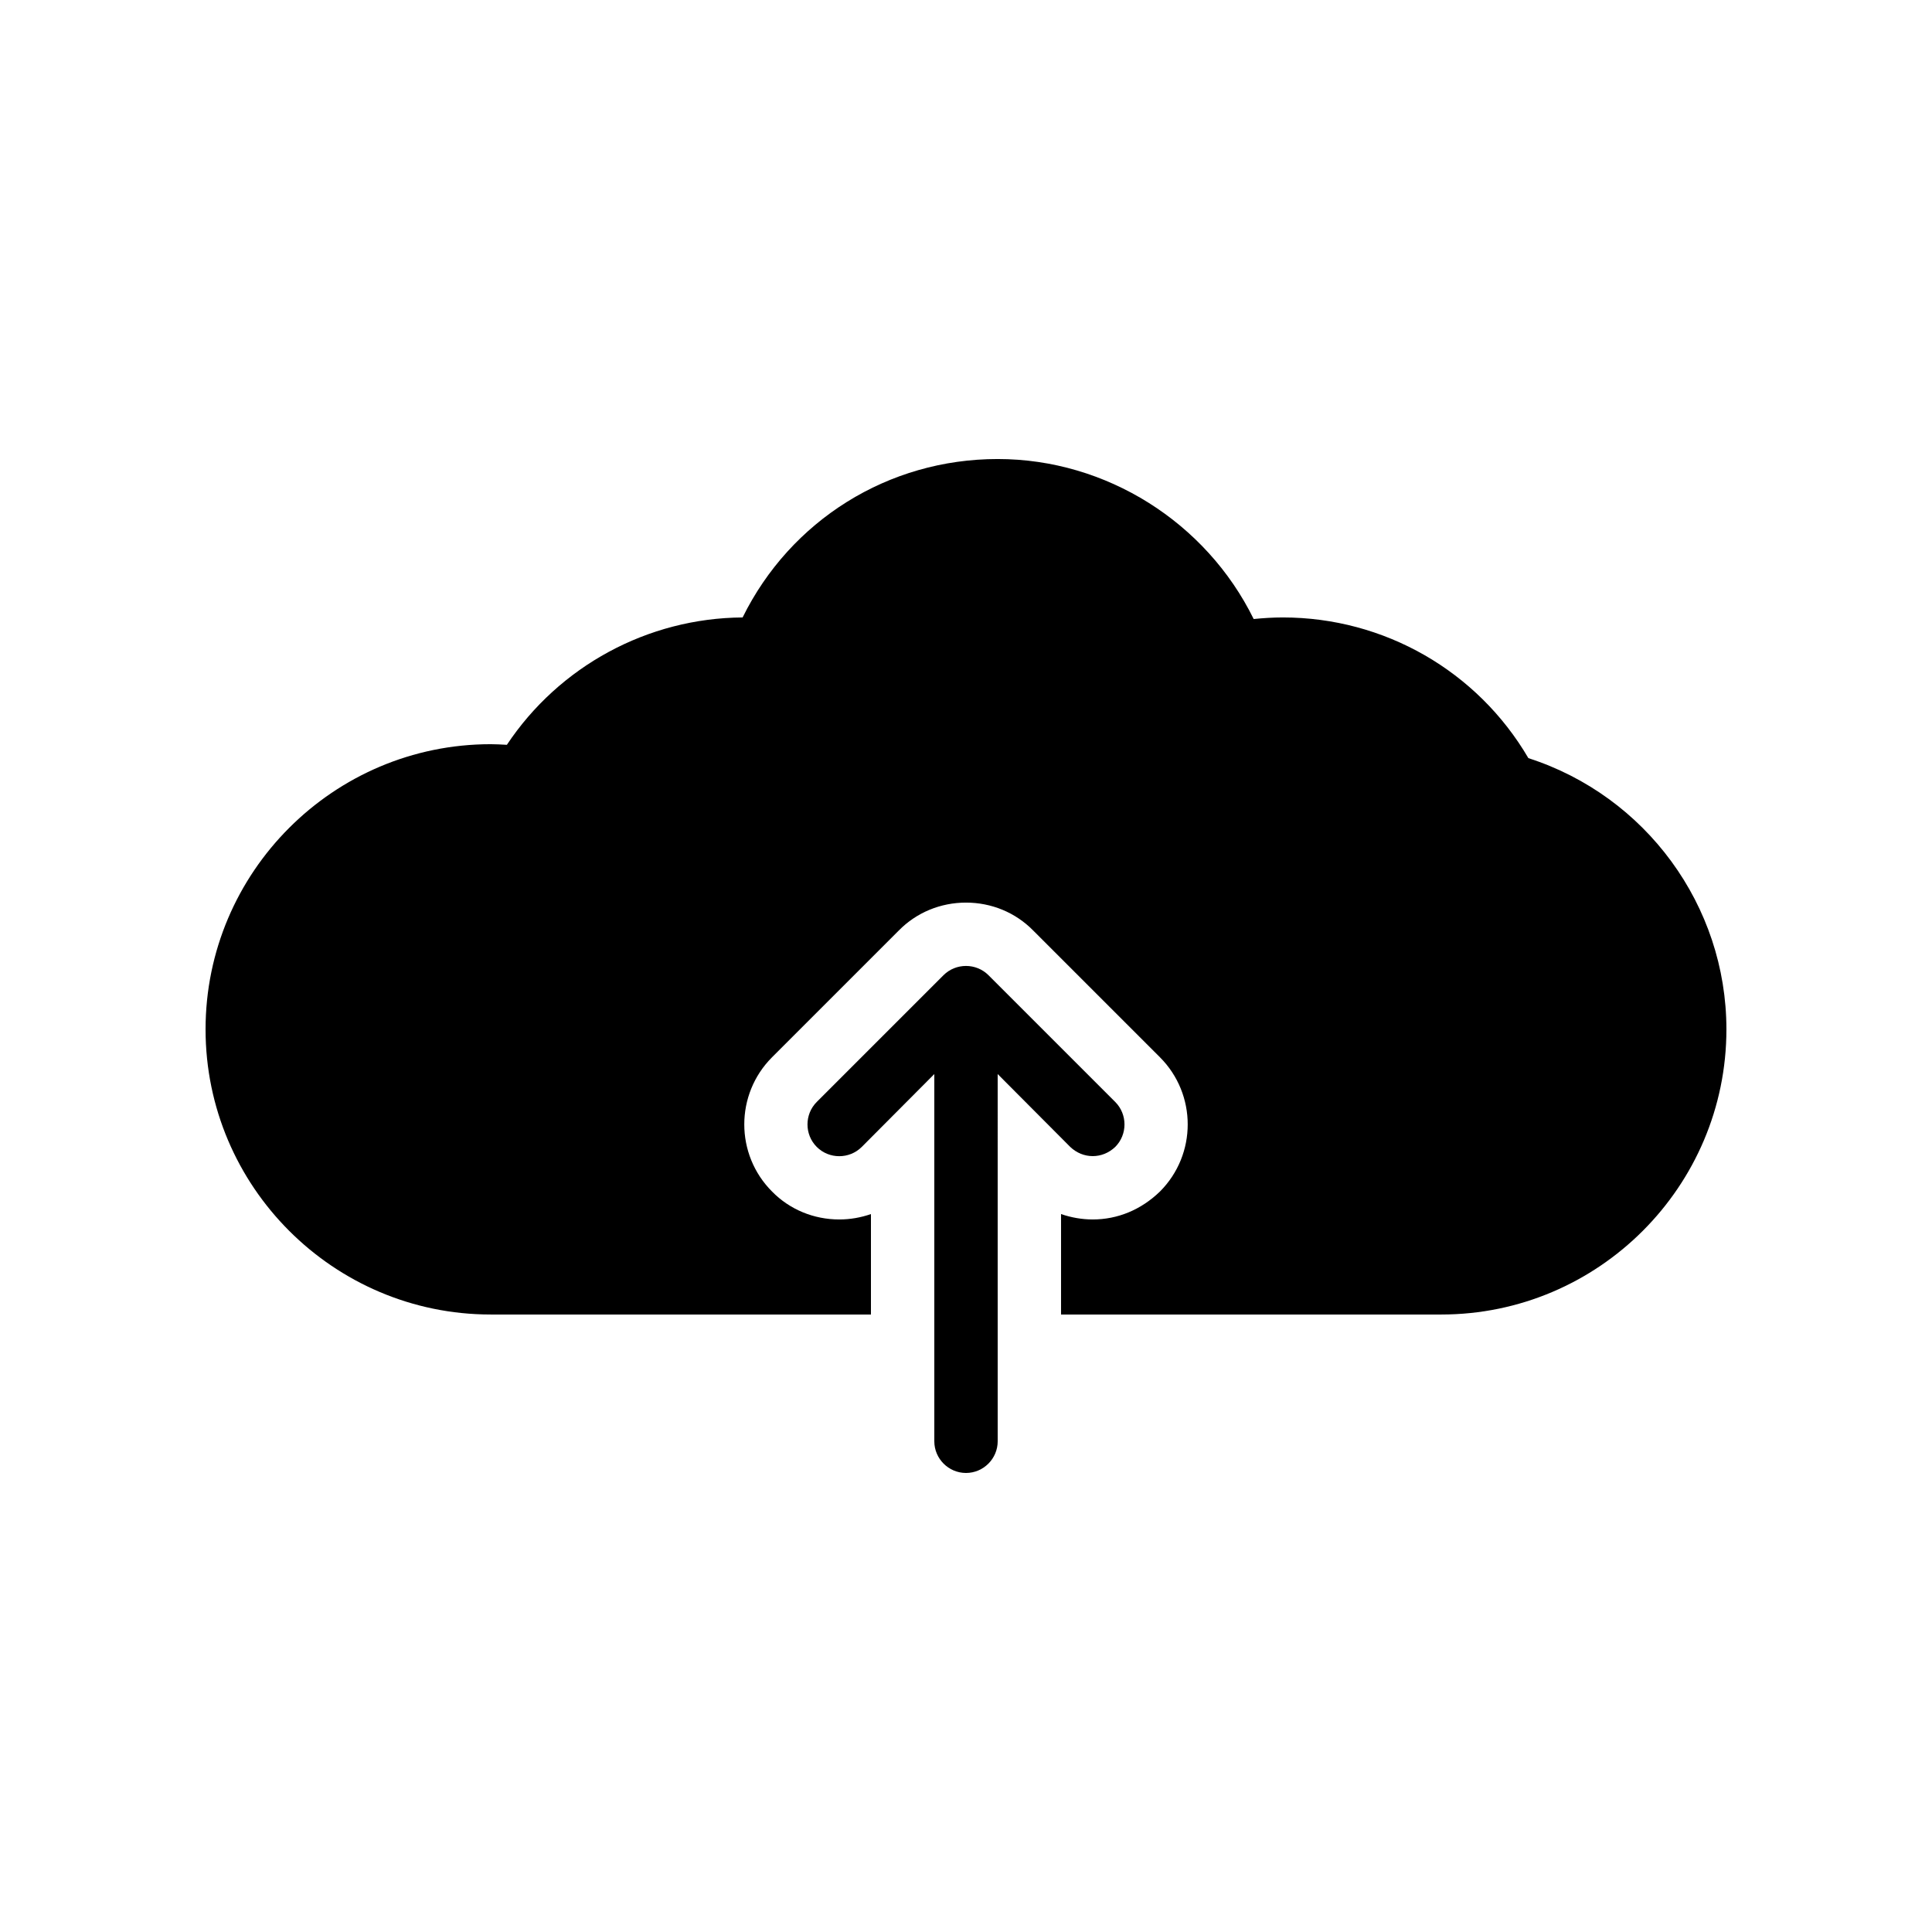
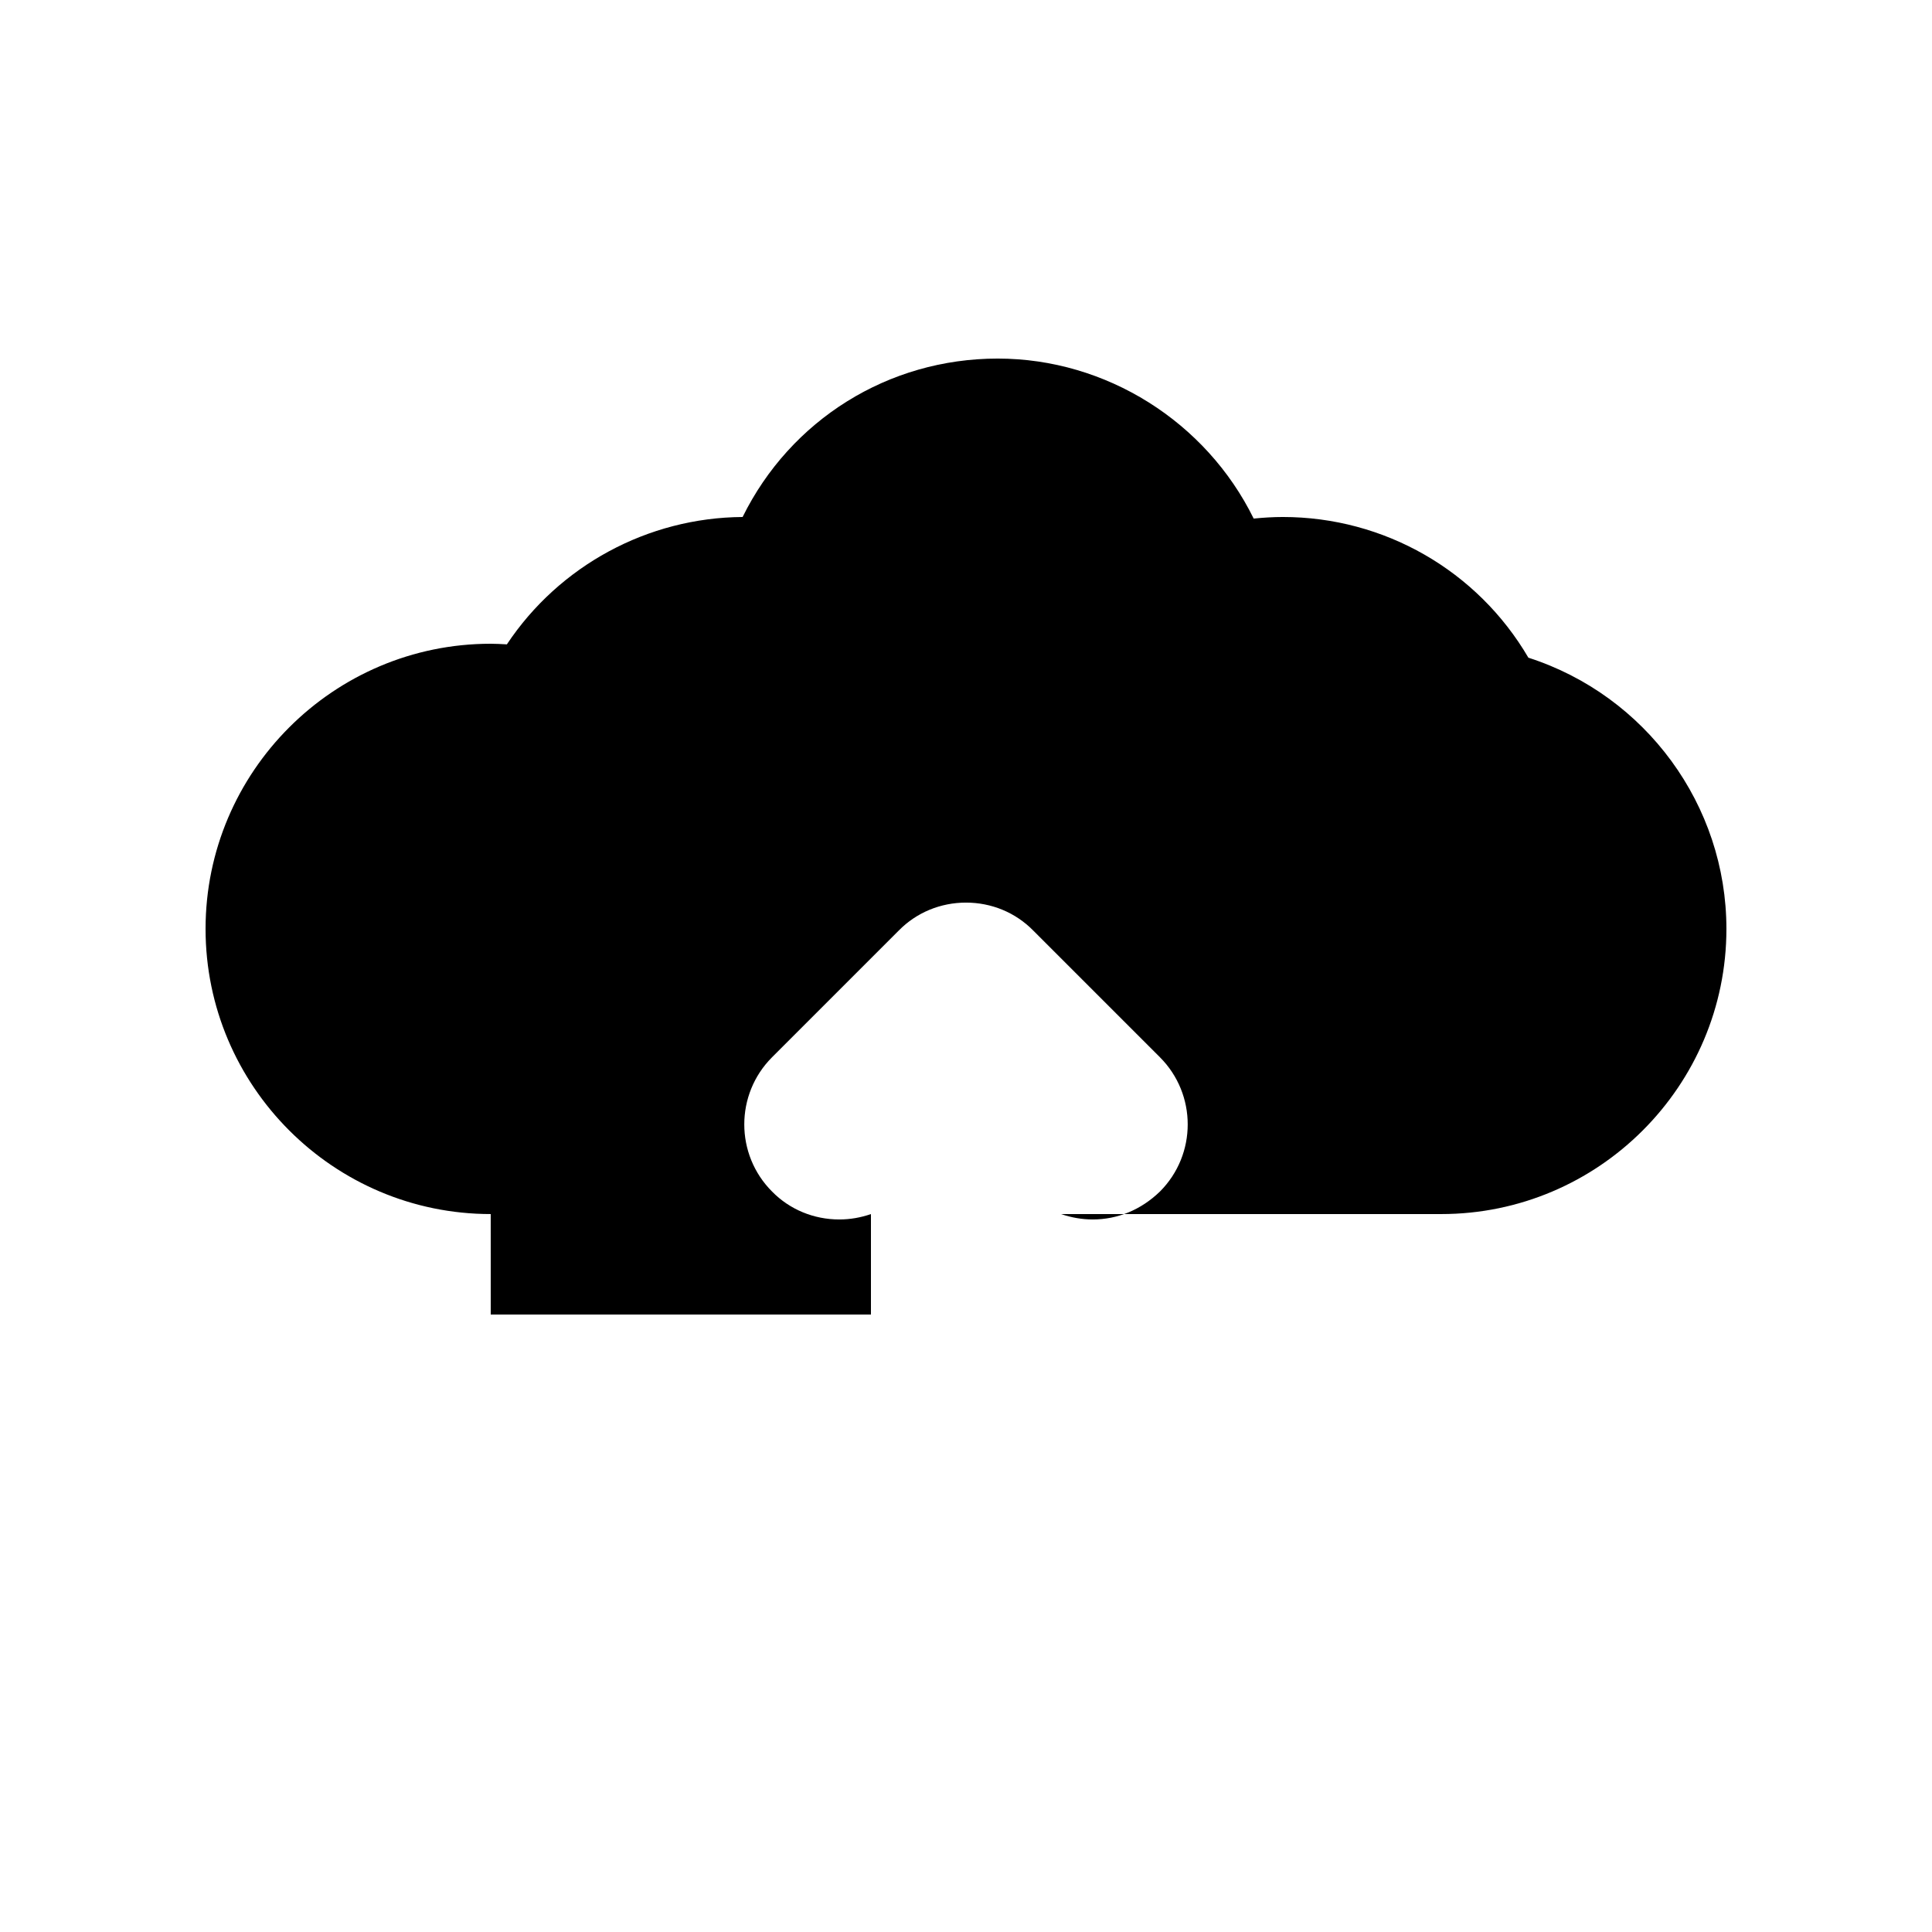
<svg xmlns="http://www.w3.org/2000/svg" fill="#000000" width="800px" height="800px" version="1.1" viewBox="144 144 512 512">
  <g>
-     <path d="m274.05 492.36h100.76v-26.617c-2.688 0.922-5.457 1.426-8.398 1.426-6.719 0-13.098-2.602-17.801-7.391-9.824-9.824-9.824-25.777 0-35.602l33.586-33.586c4.703-4.785 11.086-7.391 17.805-7.391s13.098 2.602 17.801 7.391l33.586 33.586c9.824 9.824 9.824 25.777 0 35.602-5.039 4.871-11.25 7.391-17.801 7.391-2.856 0-5.711-0.504-8.398-1.43v26.621h100.76c41.648 0 75.57-33.922 75.57-75.57 0-32.832-21.41-61.883-52.48-71.875-13.516-23.094-38.203-37.285-65.074-37.285-2.602 0-5.207 0.168-7.727 0.418-12.59-25.609-39.043-42.402-67.844-42.402-29.055 0-54.914 16.289-67.594 41.984-25.191 0.168-48.617 12.93-62.473 33.754-1.512-0.082-2.938-0.164-4.281-0.164-41.648 0-75.57 33.922-75.57 75.57 0 41.648 33.922 75.57 75.57 75.57z" />
-     <path d="m400 534.35c4.617 0 8.398-3.777 8.398-8.398l-0.004-97.316 19.23 19.312c1.68 1.594 3.777 2.434 5.961 2.434 2.184 0 4.281-0.84 5.961-2.434 3.273-3.273 3.273-8.648 0-11.922l-33.586-33.586c-3.273-3.273-8.648-3.273-11.926 0l-33.586 33.586c-3.273 3.273-3.273 8.648 0 11.922 3.273 3.273 8.648 3.273 11.926 0l19.227-19.312v97.316c0 4.621 3.777 8.398 8.398 8.398z" />
+     <path d="m274.05 492.36h100.76v-26.617c-2.688 0.922-5.457 1.426-8.398 1.426-6.719 0-13.098-2.602-17.801-7.391-9.824-9.824-9.824-25.777 0-35.602l33.586-33.586c4.703-4.785 11.086-7.391 17.805-7.391s13.098 2.602 17.801 7.391l33.586 33.586c9.824 9.824 9.824 25.777 0 35.602-5.039 4.871-11.25 7.391-17.801 7.391-2.856 0-5.711-0.504-8.398-1.43h100.76c41.648 0 75.57-33.922 75.57-75.57 0-32.832-21.41-61.883-52.48-71.875-13.516-23.094-38.203-37.285-65.074-37.285-2.602 0-5.207 0.168-7.727 0.418-12.59-25.609-39.043-42.402-67.844-42.402-29.055 0-54.914 16.289-67.594 41.984-25.191 0.168-48.617 12.93-62.473 33.754-1.512-0.082-2.938-0.164-4.281-0.164-41.648 0-75.57 33.922-75.57 75.57 0 41.648 33.922 75.57 75.57 75.57z" />
  </g>
</svg>